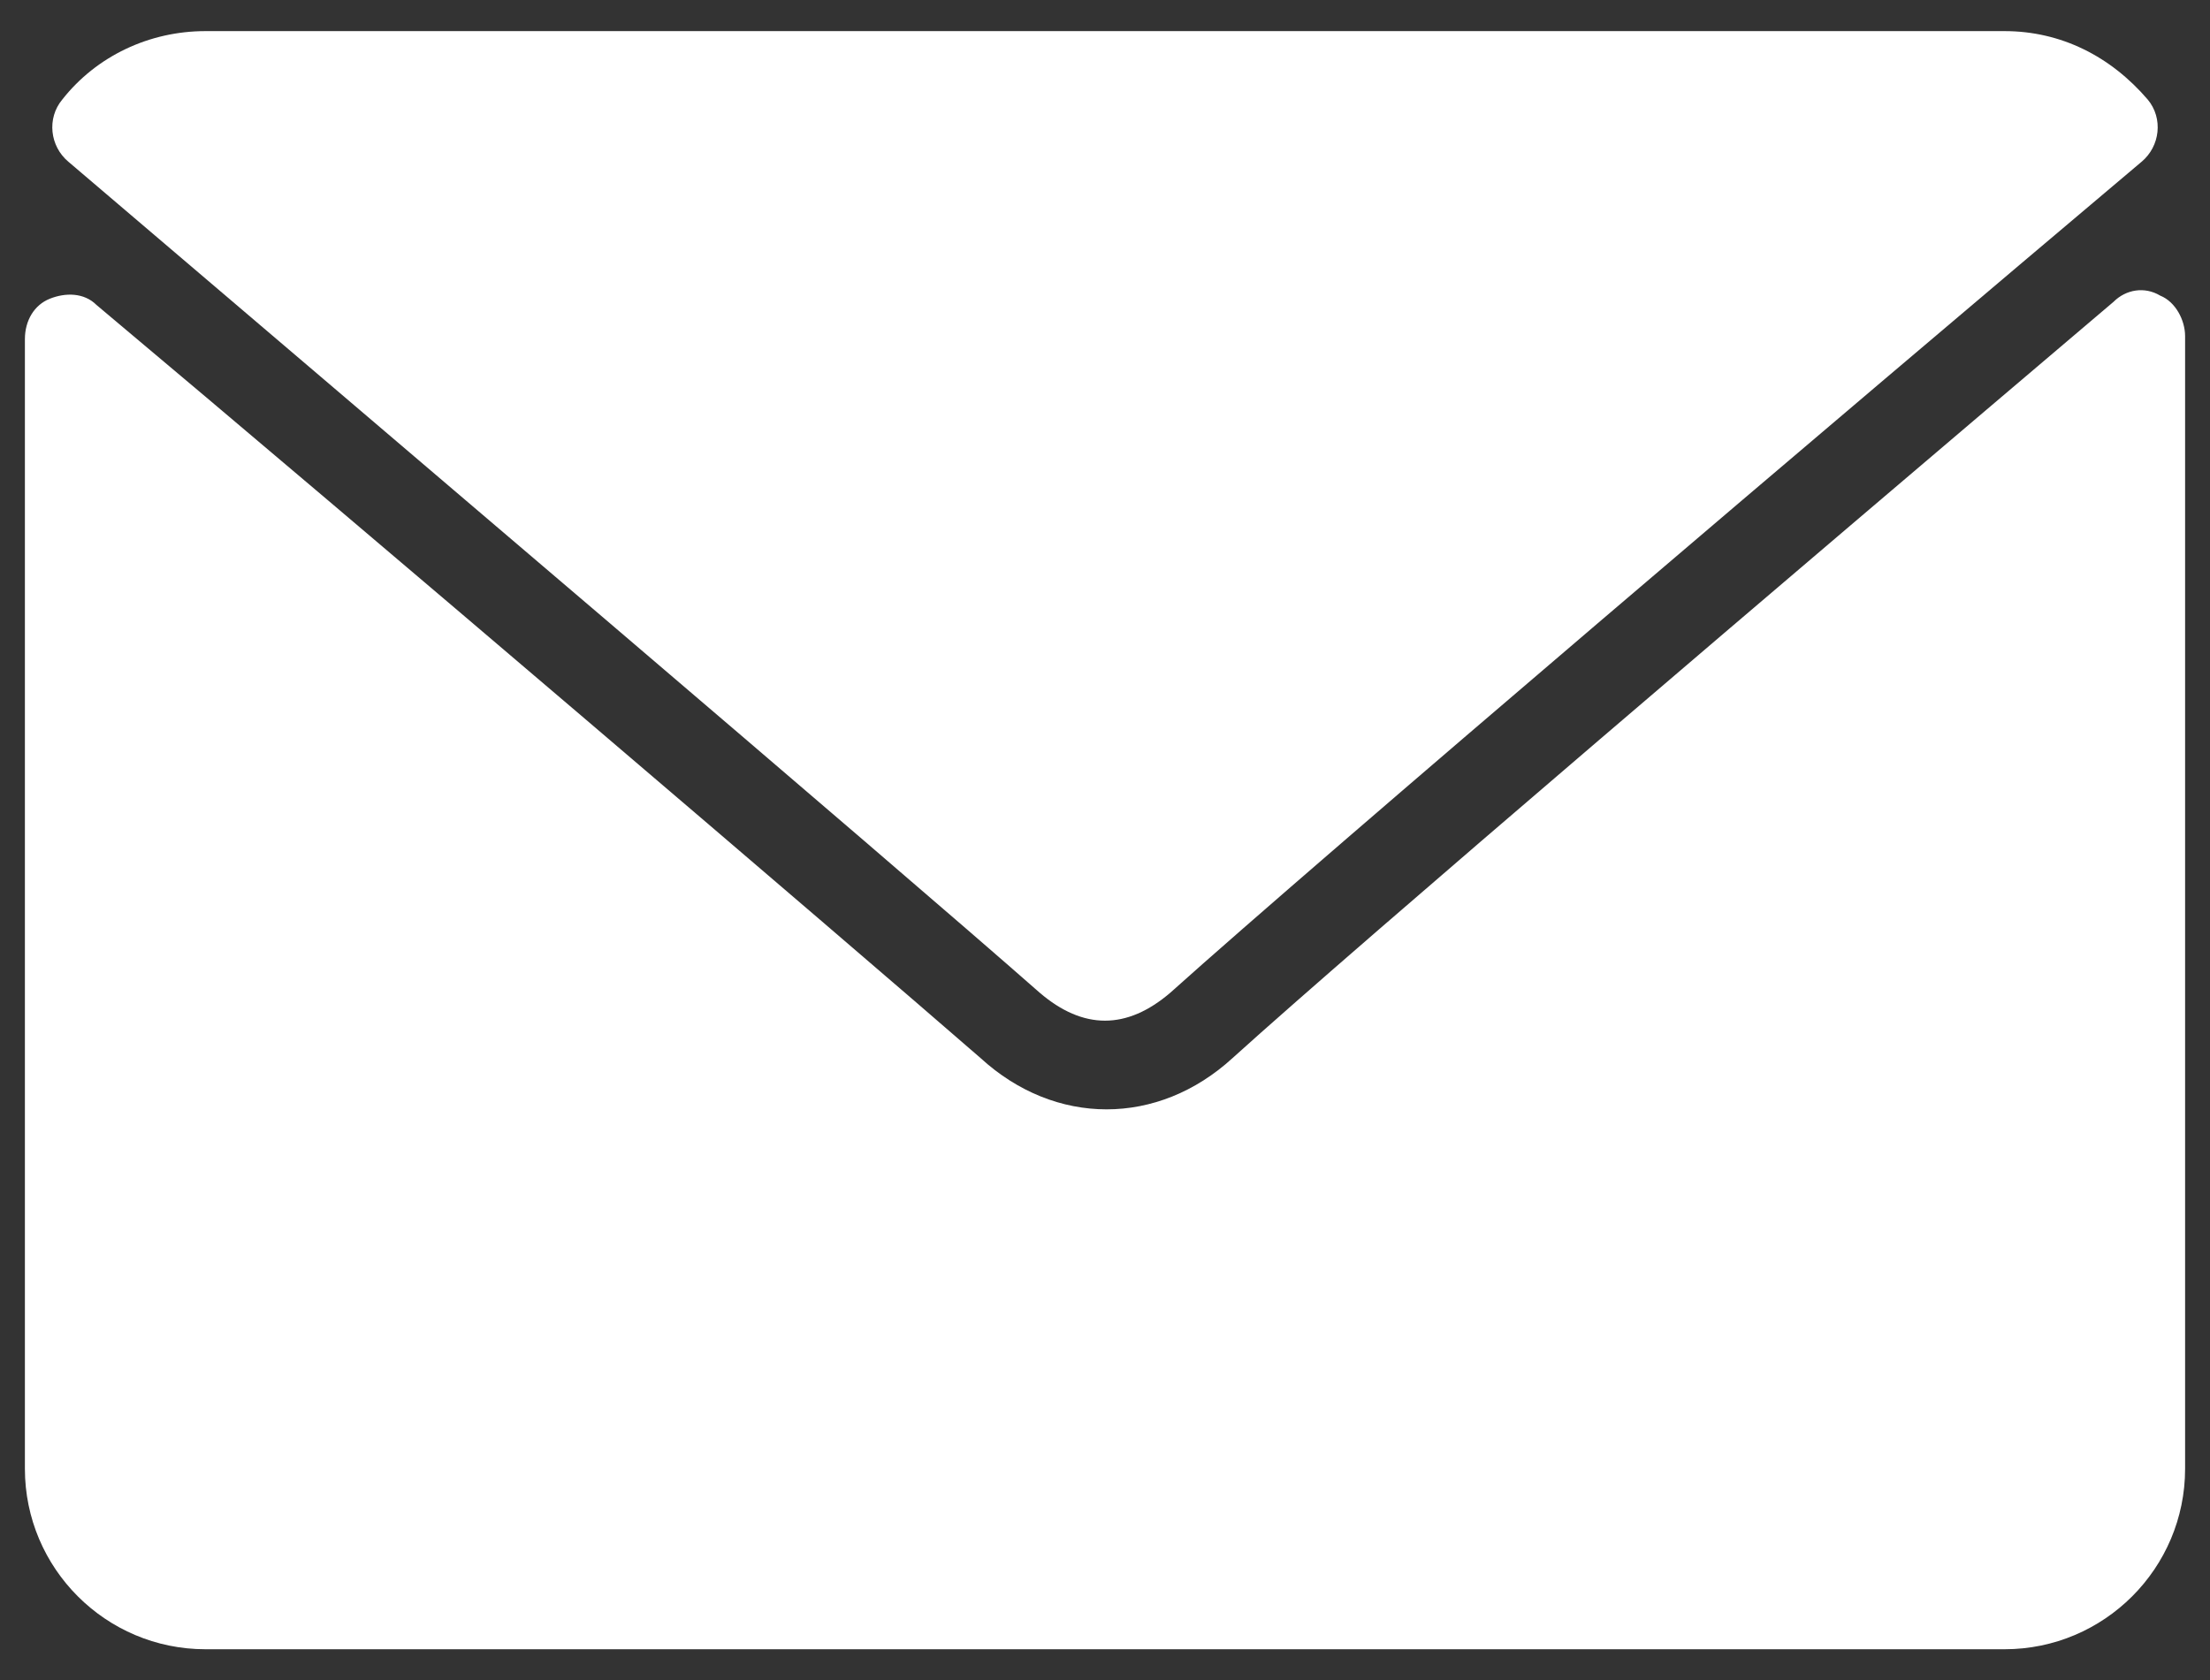
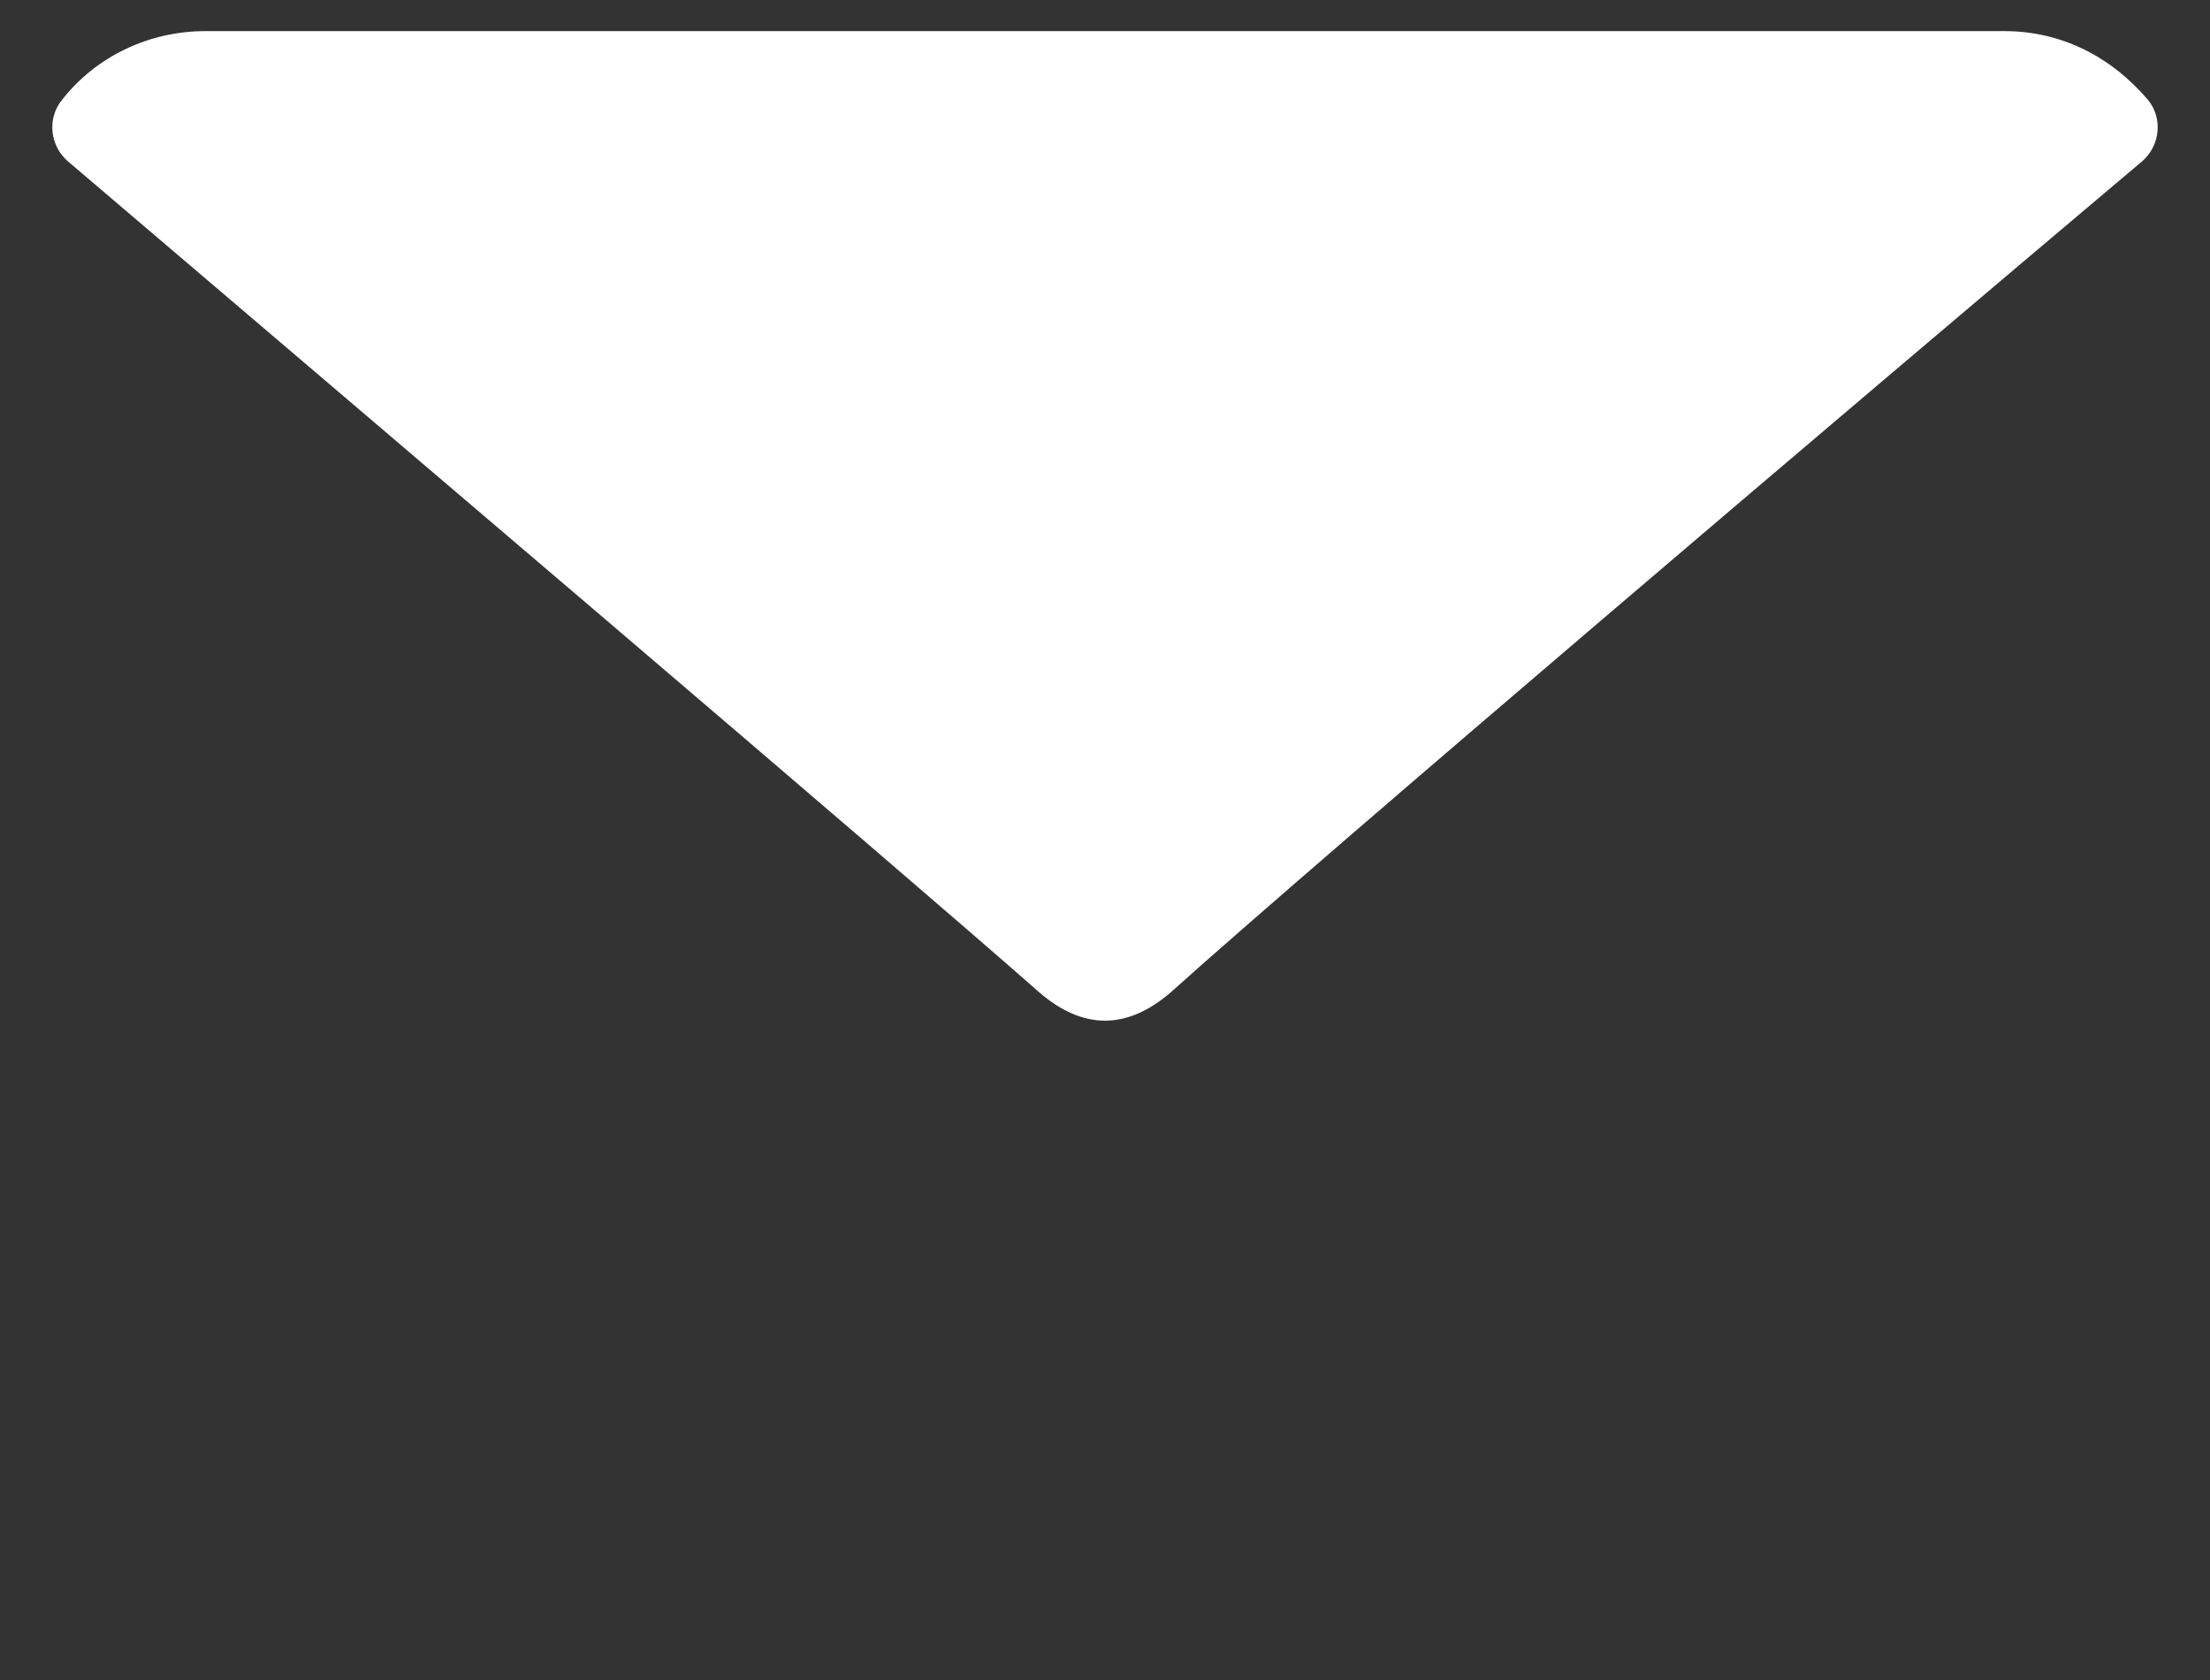
<svg xmlns="http://www.w3.org/2000/svg" version="1.1" id="Calque_1" x="0px" y="0px" viewBox="0 0 71 54" style="enable-background:new 0 0 71 54;" xml:space="preserve">
  <rect x="0" y="0" width="71" height="54" fill="#333333" stroke="none" />
  <style type="text/css">
	.st0{fill:#FFFFFF;}
</style>
  <g>
    <g>
      <g>
        <path class="st0" d="M6.6,1C4.8,1,3.1,1.8,2,3.2c-0.5,0.6-0.4,1.5,0.2,2c9.5,8.1,26.2,22.3,31.2,26.7c0.7,0.6,1.4,0.9,2.1,0.9     s1.4-0.3,2.1-0.9c4.9-4.4,21.6-18.6,31.2-26.7c0.6-0.5,0.7-1.4,0.2-2C67.8,1.8,66.2,1,64.4,1H6.6z" />
-         <path class="st0" d="M70.2,43.4v3.8c0,3.2-2.6,5.8-5.8,5.8H6.6c-3.2,0-5.8-2.6-5.8-5.8V10.9c0-0.6,0.3-1.1,0.8-1.3     c0.5-0.2,1.1-0.2,1.5,0.2C11.8,17.1,26.9,30,31.5,34c2.4,2.2,5.7,2.2,8.1,0c4.2-3.8,17.7-15.3,28.3-24.3c0.4-0.4,1-0.5,1.5-0.2     c0.5,0.2,0.8,0.8,0.8,1.3v24.5V43.4z" />
      </g>
    </g>
  </g>
</svg>